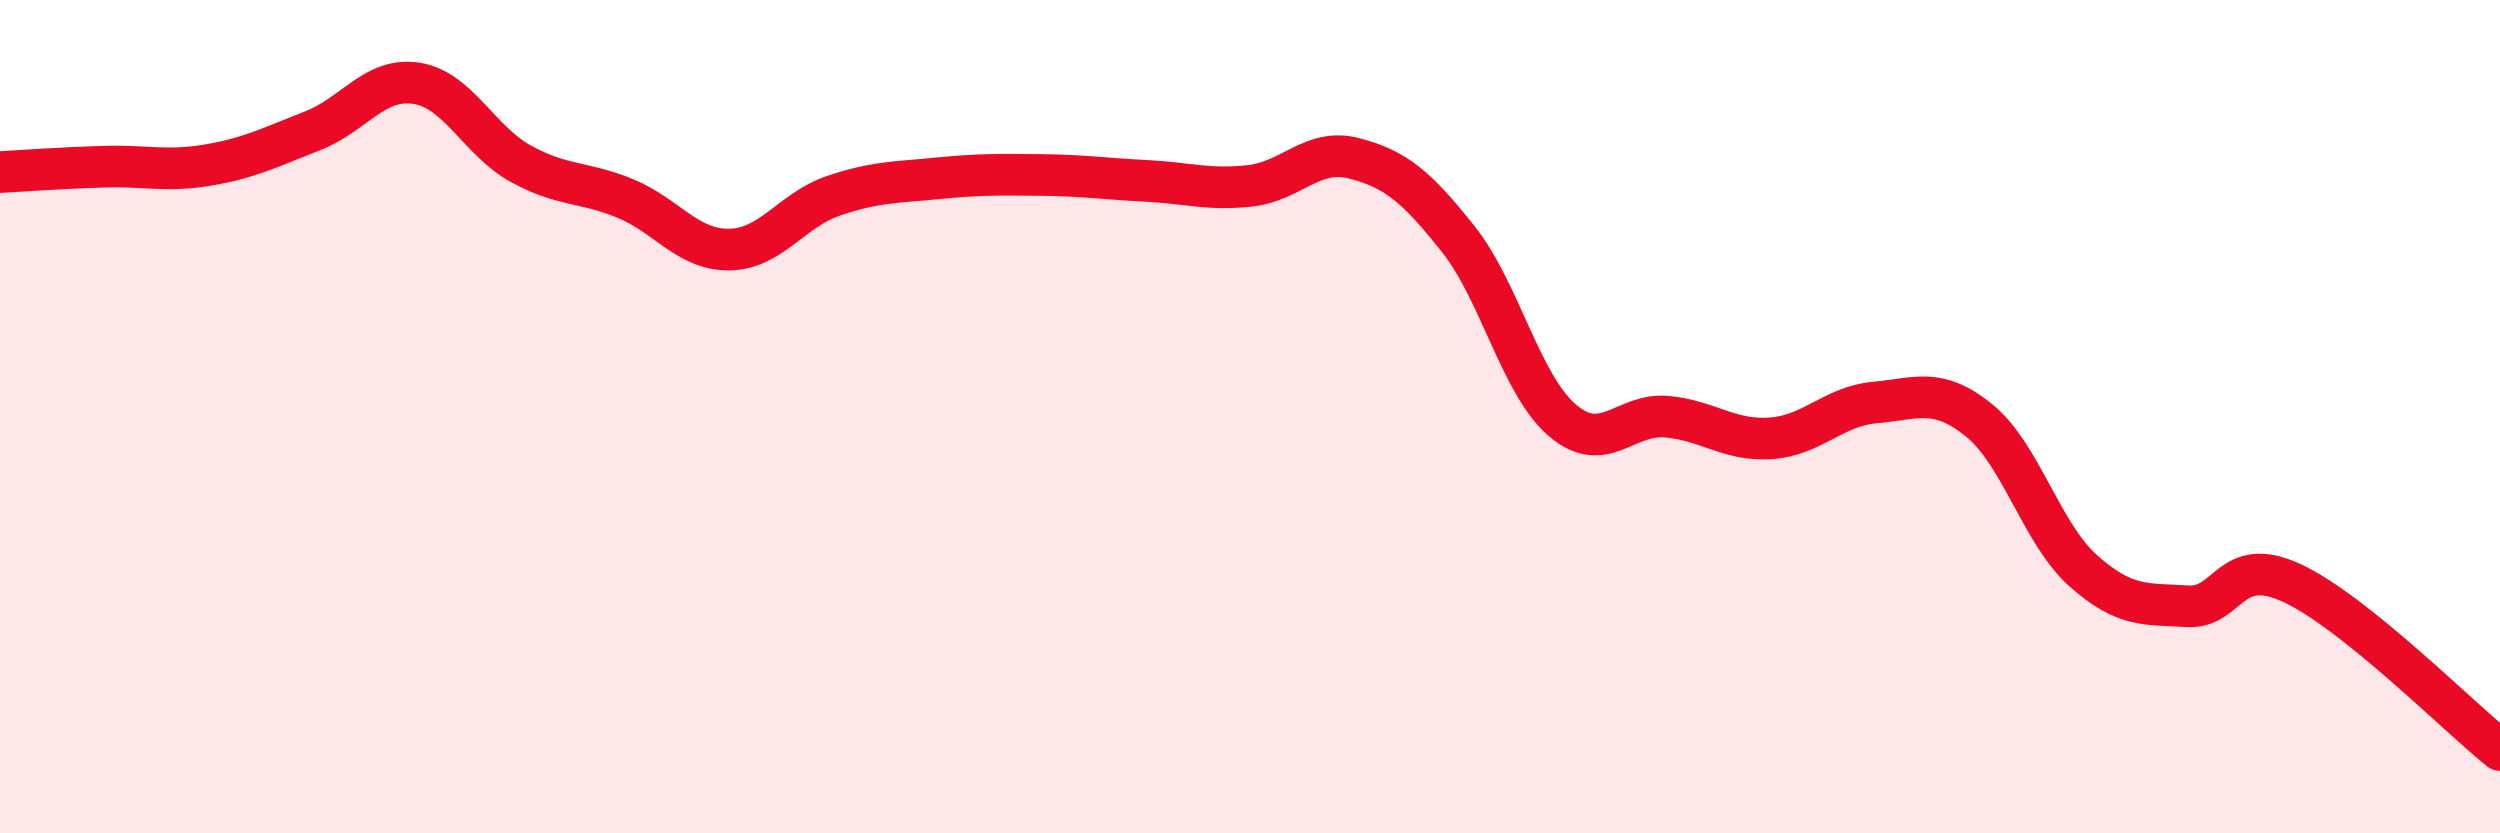
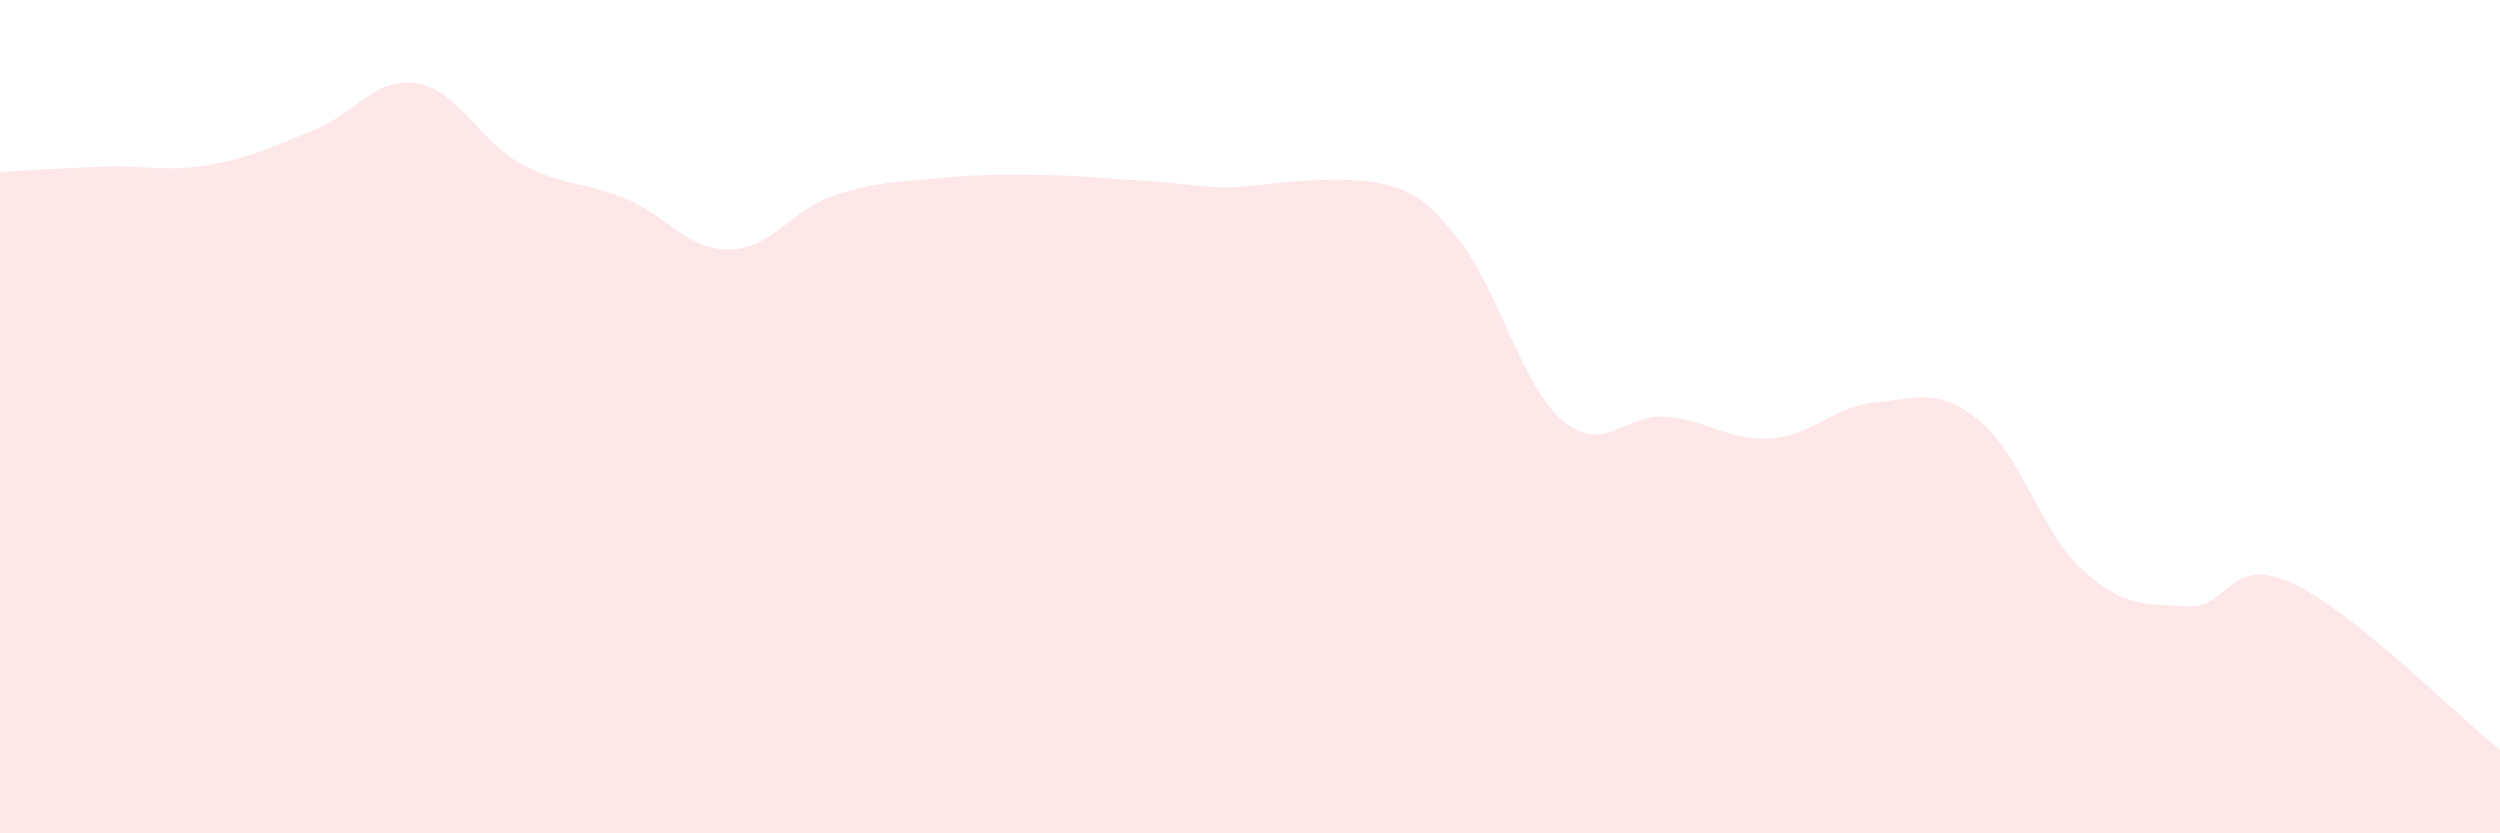
<svg xmlns="http://www.w3.org/2000/svg" width="60" height="20" viewBox="0 0 60 20">
-   <path d="M 0,4.13 C 0.5,4.1 1.5,4.03 2.5,4 C 3.5,3.97 4,4.13 5,3.96 C 6,3.79 6.5,3.53 7.5,3.14 C 8.5,2.75 9,1.84 10,2 C 11,2.16 11.5,3.38 12.5,3.93 C 13.5,4.48 14,4.35 15,4.76 C 16,5.17 16.5,6 17.5,5.99 C 18.5,5.98 19,5.04 20,4.7 C 21,4.36 21.5,4.38 22.5,4.28 C 23.5,4.18 24,4.19 25,4.2 C 26,4.21 26.5,4.29 27.5,4.34 C 28.5,4.39 29,4.57 30,4.46 C 31,4.35 31.5,3.54 32.5,3.8 C 33.5,4.06 34,4.48 35,5.74 C 36,7 36.5,9.24 37.5,10.09 C 38.5,10.94 39,9.91 40,10 C 41,10.09 41.5,10.59 42.5,10.52 C 43.5,10.45 44,9.75 45,9.66 C 46,9.57 46.5,9.28 47.5,10.09 C 48.5,10.9 49,12.81 50,13.7 C 51,14.59 51.5,14.49 52.5,14.55 C 53.5,14.61 53.5,13.3 55,13.99 C 56.5,14.68 59,17.2 60,18L60 20L0 20Z" fill="#EB0A25" opacity="0.1" stroke-linecap="round" stroke-linejoin="round" />
-   <path d="M 0,4.13 C 0.5,4.1 1.5,4.03 2.5,4 C 3.5,3.97 4,4.13 5,3.96 C 6,3.79 6.5,3.53 7.5,3.14 C 8.5,2.75 9,1.84 10,2 C 11,2.16 11.5,3.38 12.5,3.93 C 13.5,4.48 14,4.35 15,4.76 C 16,5.17 16.5,6 17.5,5.99 C 18.5,5.98 19,5.04 20,4.7 C 21,4.36 21.5,4.38 22.5,4.28 C 23.5,4.18 24,4.19 25,4.2 C 26,4.21 26.5,4.29 27.5,4.34 C 28.5,4.39 29,4.57 30,4.46 C 31,4.35 31.5,3.54 32.5,3.8 C 33.5,4.06 34,4.48 35,5.74 C 36,7 36.5,9.24 37.5,10.09 C 38.5,10.94 39,9.91 40,10 C 41,10.09 41.5,10.59 42.5,10.52 C 43.5,10.45 44,9.75 45,9.66 C 46,9.57 46.5,9.28 47.5,10.09 C 48.5,10.9 49,12.81 50,13.7 C 51,14.59 51.5,14.49 52.5,14.55 C 53.5,14.61 53.5,13.3 55,13.99 C 56.5,14.68 59,17.2 60,18" stroke="#EB0A25" stroke-width="1" fill="none" stroke-linecap="round" stroke-linejoin="round" />
+   <path d="M 0,4.13 C 0.5,4.1 1.5,4.03 2.5,4 C 3.5,3.97 4,4.13 5,3.96 C 6,3.79 6.5,3.53 7.5,3.14 C 8.5,2.75 9,1.84 10,2 C 11,2.16 11.5,3.38 12.5,3.93 C 13.5,4.48 14,4.35 15,4.76 C 16,5.17 16.5,6 17.5,5.99 C 18.5,5.98 19,5.04 20,4.7 C 21,4.36 21.5,4.38 22.5,4.28 C 23.5,4.18 24,4.19 25,4.2 C 26,4.21 26.5,4.29 27.5,4.34 C 28.5,4.39 29,4.57 30,4.46 C 33.5,4.06 34,4.48 35,5.74 C 36,7 36.5,9.24 37.5,10.09 C 38.5,10.94 39,9.91 40,10 C 41,10.09 41.5,10.59 42.5,10.52 C 43.5,10.45 44,9.75 45,9.66 C 46,9.57 46.5,9.28 47.5,10.09 C 48.5,10.9 49,12.81 50,13.7 C 51,14.59 51.5,14.49 52.5,14.55 C 53.5,14.61 53.5,13.3 55,13.99 C 56.5,14.68 59,17.2 60,18L60 20L0 20Z" fill="#EB0A25" opacity="0.1" stroke-linecap="round" stroke-linejoin="round" />
</svg>